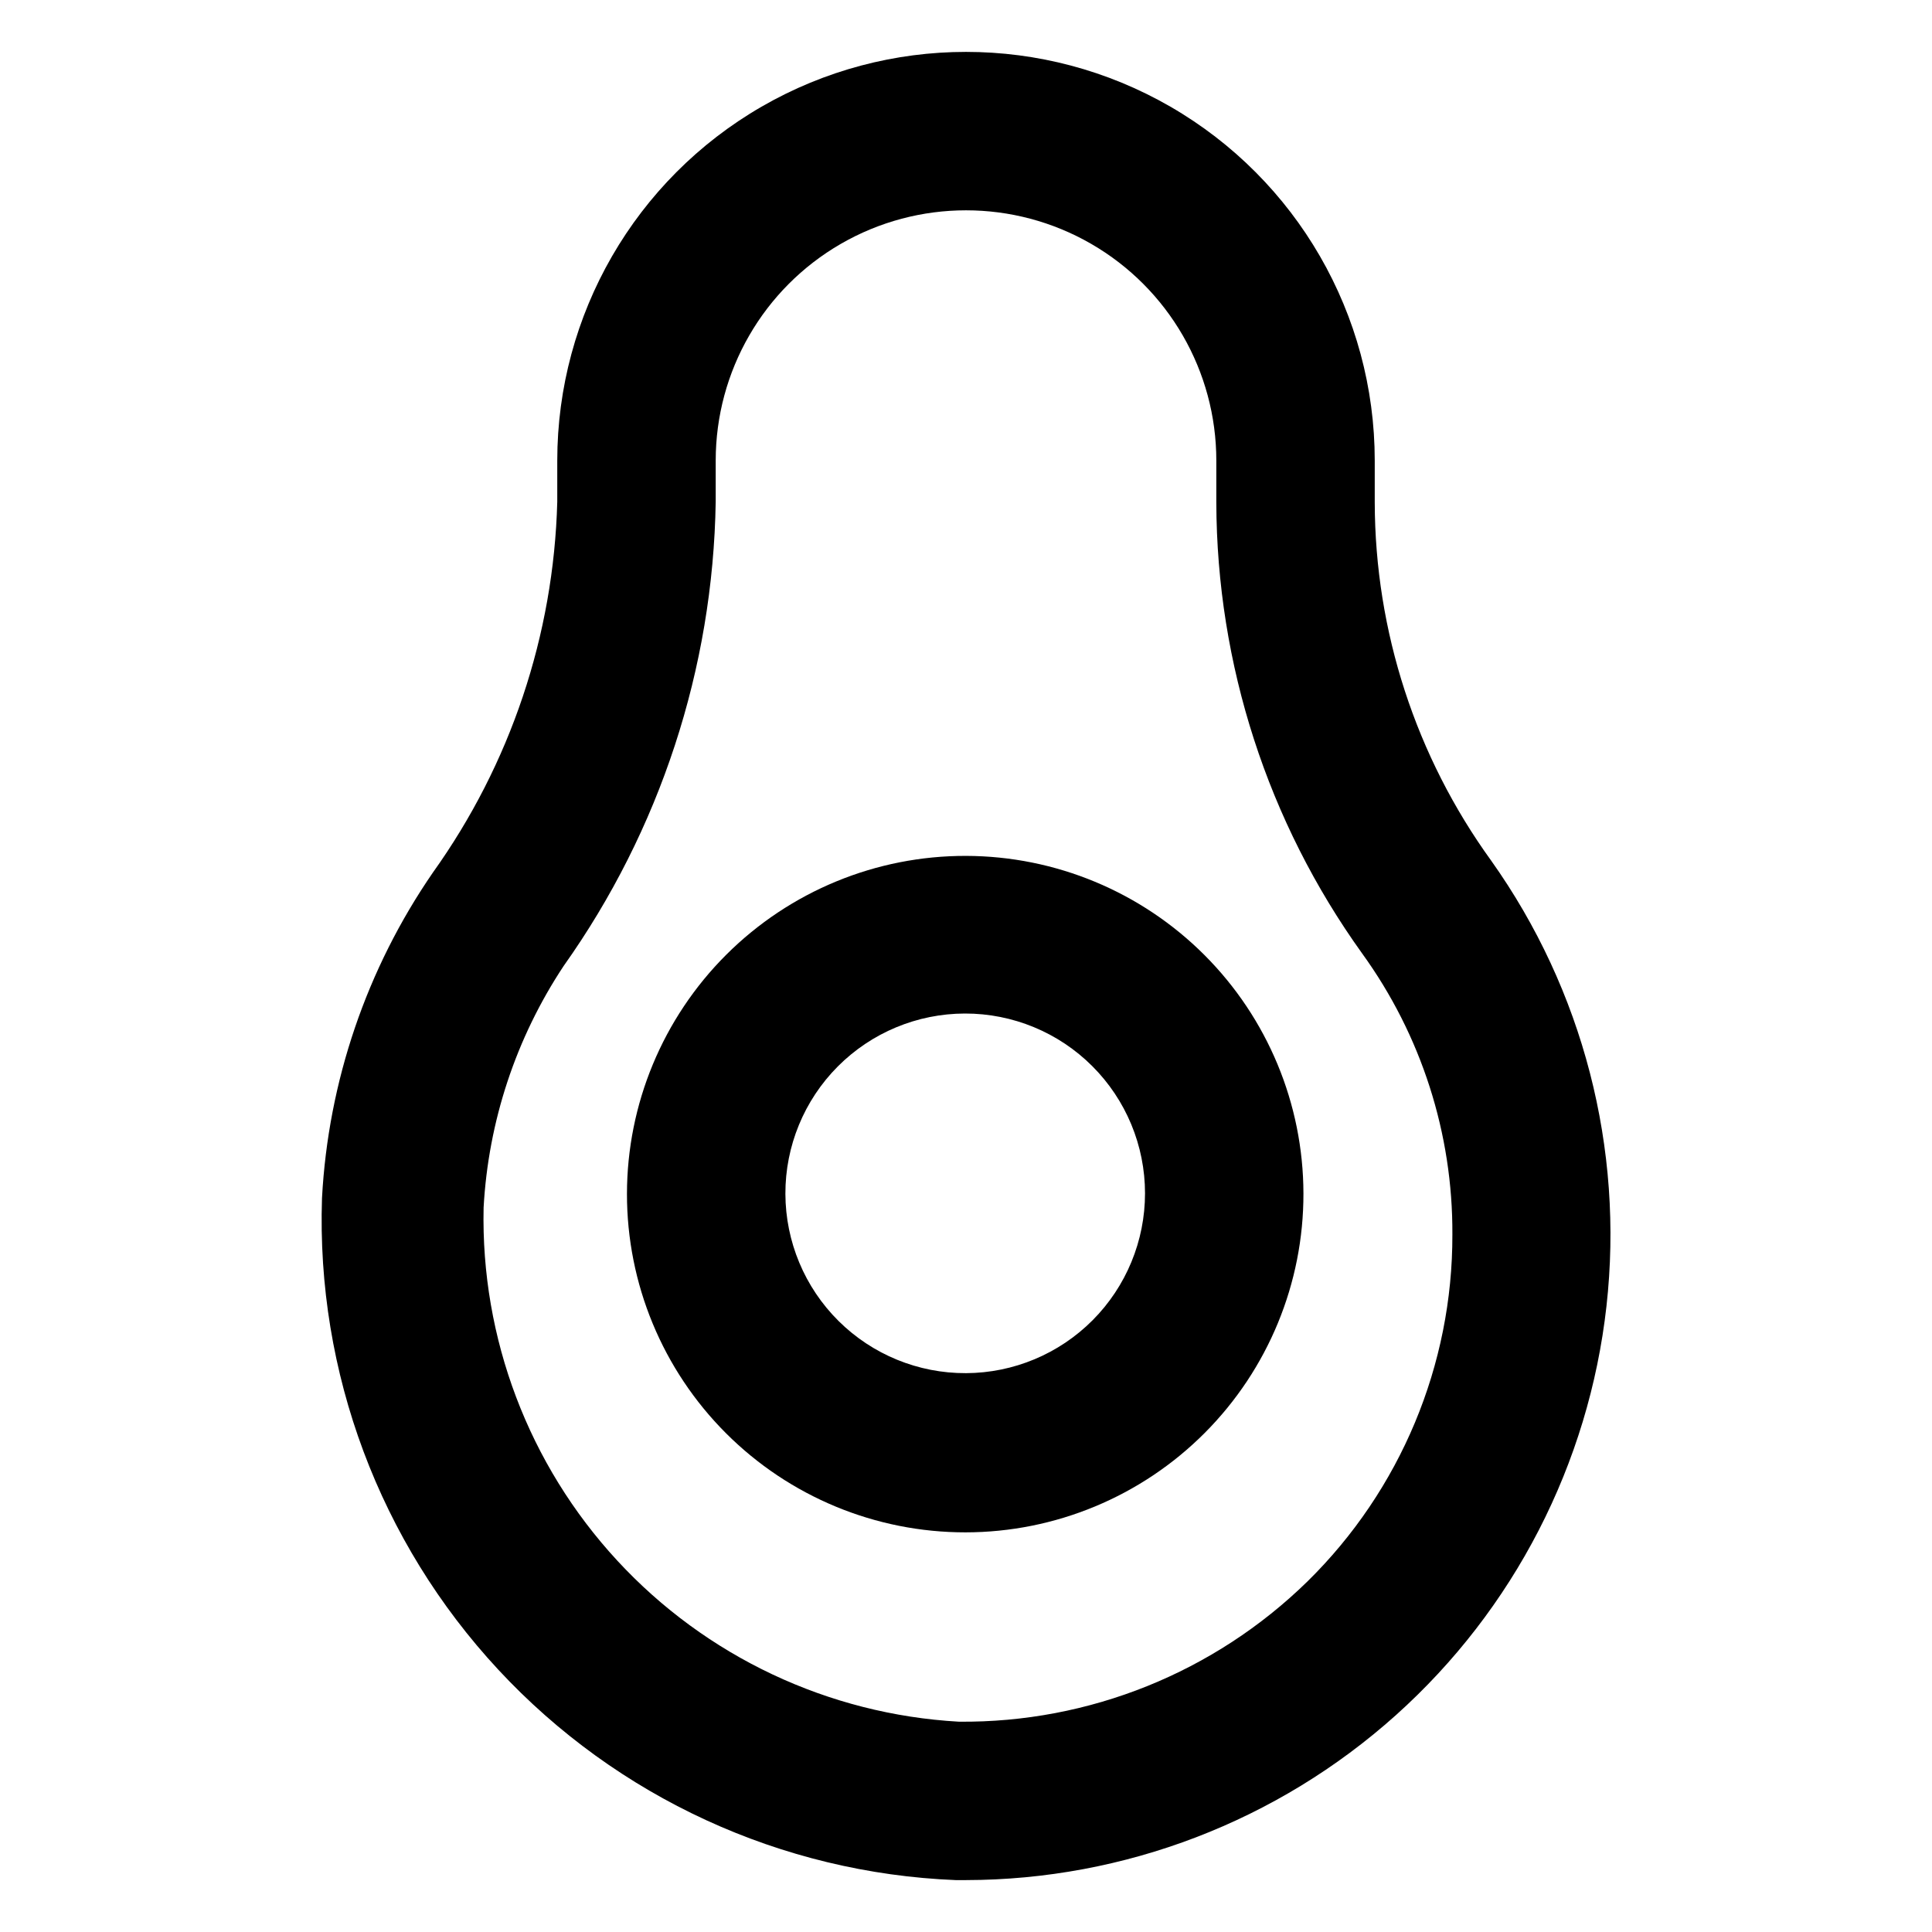
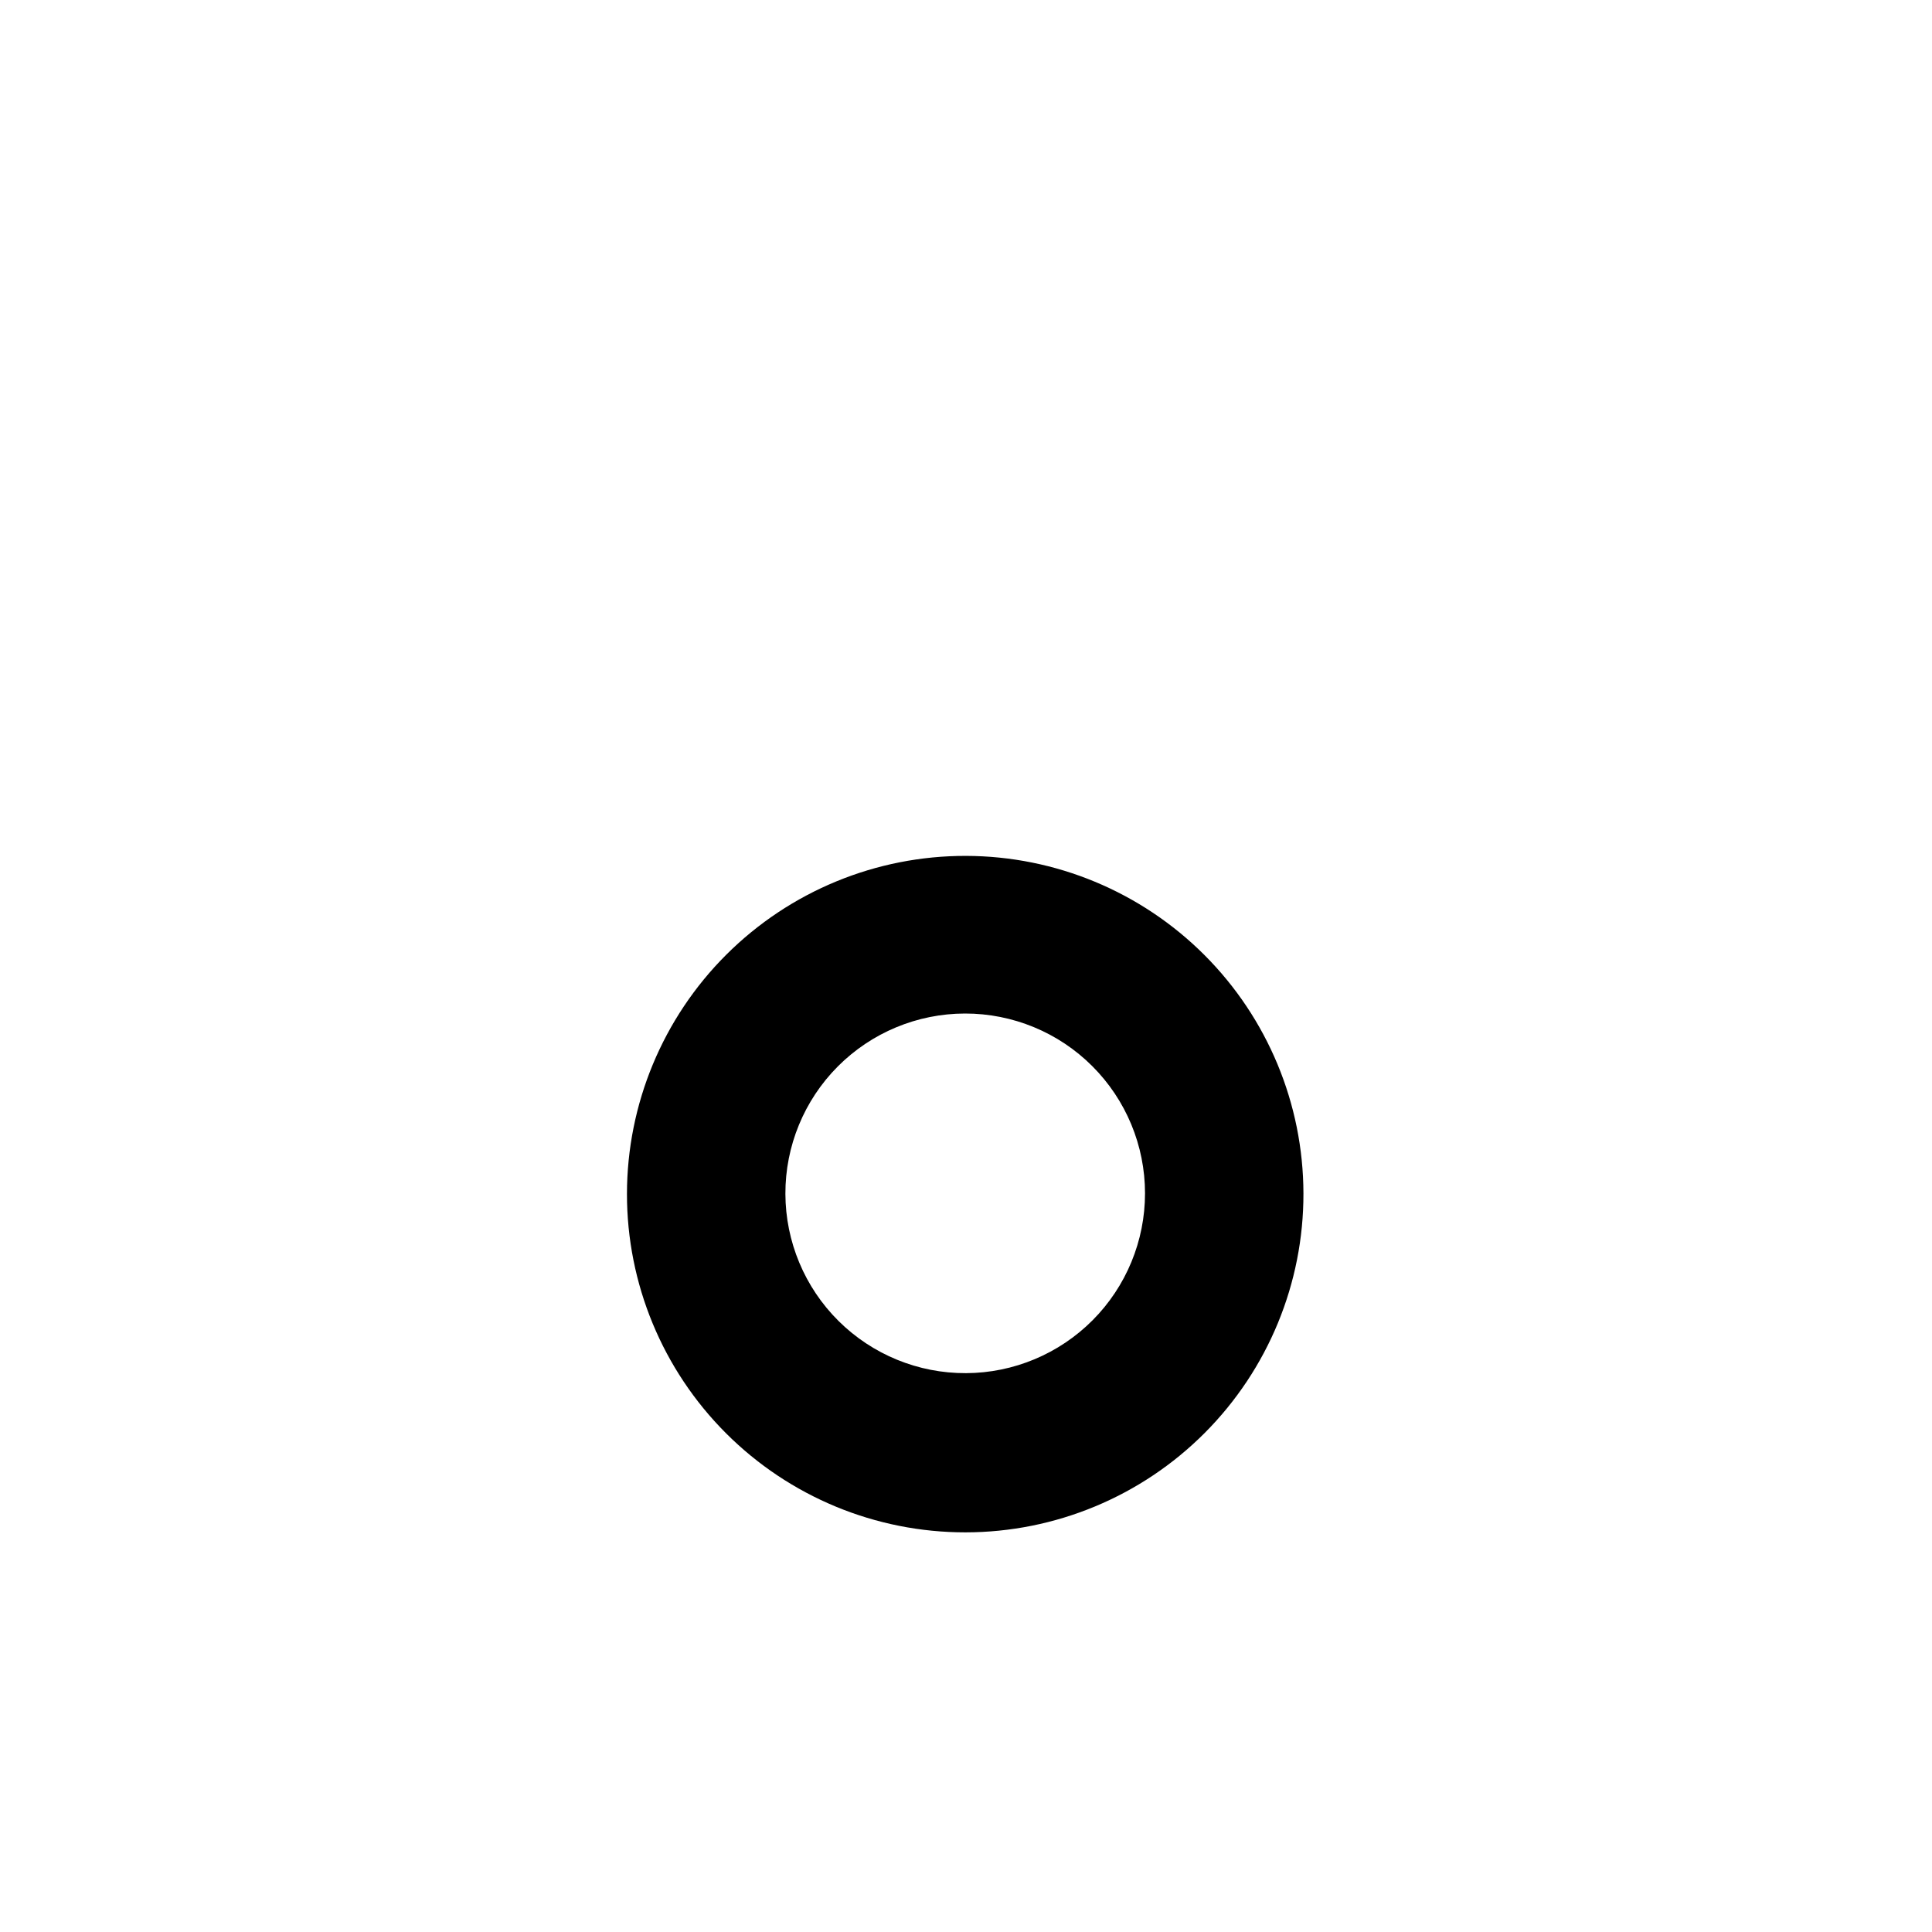
<svg xmlns="http://www.w3.org/2000/svg" fill="#000000" width="800px" height="800px" version="1.1" viewBox="144 144 512 512">
  <g>
-     <path d="m539.18 372.08c-19.984-27.609-30.777-60.801-30.859-94.883v-11.125c0-38.699-20.645-74.457-54.16-93.809-33.512-19.348-74.805-19.348-108.32 0-33.516 19.352-54.16 55.109-54.16 93.809v10.914c-0.938 35.305-12.414 69.52-32.957 98.242-17.562 25.5-27.734 55.359-29.391 86.277-1.531 46.195 15.262 91.121 46.723 124.98 31.461 33.859 75.035 53.902 121.21 55.762h2.731c42.035-0.07 82.57-15.617 113.88-43.668 31.309-28.055 51.188-66.648 55.855-108.43 4.668-41.773-6.211-83.805-30.555-118.07zm-48.703 191.03c-24.66 24.117-57.871 37.48-92.363 37.156-34.559-1.949-67.012-17.246-90.508-42.664-23.5-25.418-36.207-58.969-35.445-93.574 1.25-22.848 8.57-44.949 21.203-64.023 25.551-35.996 39.602-78.883 40.305-123.02v-10.914c0-23.699 12.645-45.598 33.168-57.449 20.523-11.848 45.809-11.848 66.332 0 20.527 11.852 33.168 33.75 33.168 57.449v11.125c0.117 42.867 13.621 84.625 38.625 119.45 15.691 21.668 24.074 47.77 23.934 74.52 0.086 34.57-13.762 67.715-38.418 91.945z" />
    <path d="m400 370.82c-23.797-0.055-46.641 9.352-63.496 26.152-16.852 16.801-26.332 39.617-26.352 63.414-0.02 23.797 9.426 46.625 26.254 63.449 16.828 16.828 39.656 26.273 63.453 26.254 23.797-0.016 46.609-9.496 63.41-26.352 16.801-16.852 26.211-39.695 26.156-63.492-0.055-23.699-9.496-46.414-26.254-63.172-16.758-16.762-39.473-26.199-63.172-26.254zm0 137.08c-12.652 0.055-24.805-4.922-33.781-13.832-8.98-8.914-14.043-21.031-14.082-33.68-0.035-12.652 4.957-24.797 13.883-33.762s21.047-14.012 33.699-14.031c12.648-0.02 24.789 4.992 33.738 13.934 8.953 8.938 13.984 21.066 13.984 33.719 0 12.602-4.992 24.691-13.883 33.621-8.891 8.93-20.957 13.977-33.559 14.031z" />
  </g>
</svg>